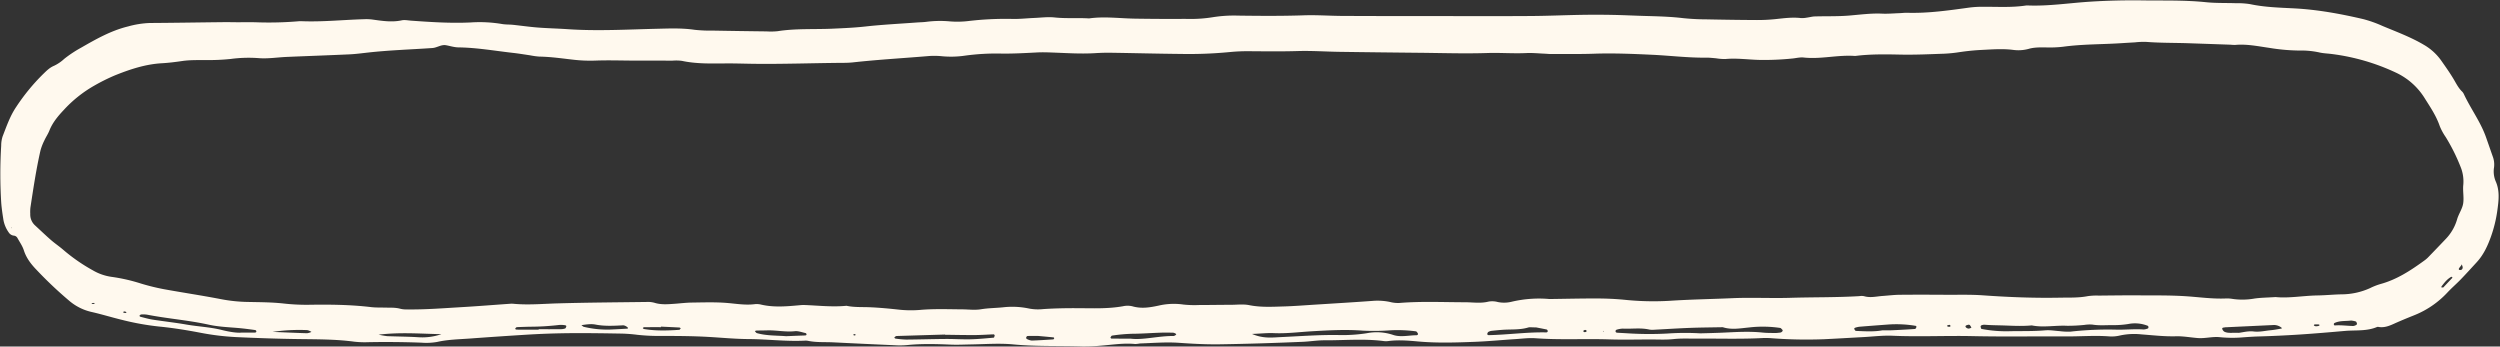
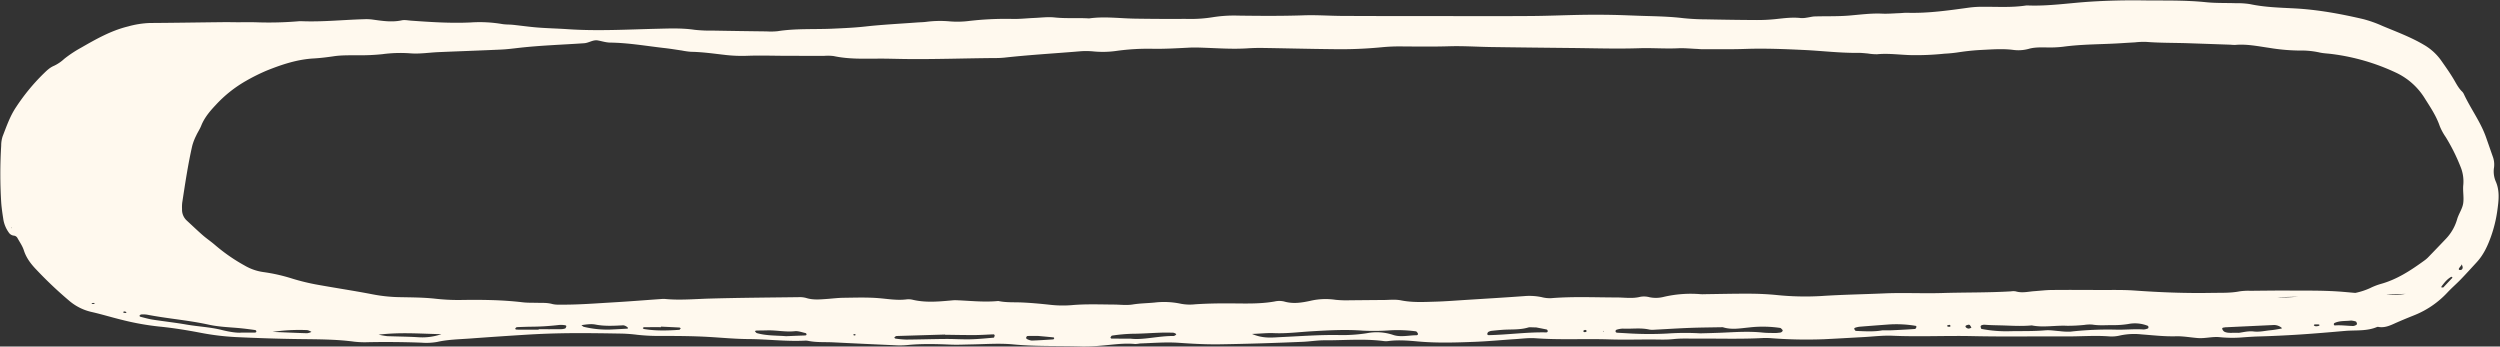
<svg xmlns="http://www.w3.org/2000/svg" fill="#fff9ee" height="209.4" preserveAspectRatio="xMidYMid meet" version="1" viewBox="-0.2 -0.2 1510.6 209.4" width="1510.6" zoomAndPan="magnify">
  <rect x="-0.2" y="-0.2" width="1510.6" height="209.4" fill="#333333" stroke="none" />
  <g data-name="Layer 2">
    <g data-name="Layer 1" id="change1_1">
-       <path d="M142.381,13.249c4.108,0,8.219-.1,12.323.021a212.392,212.392,0,0,0,25.529-.623,14.6,14.6,0,0,1,1.894-.03c12.636.494,25.211-.865,37.818-1.212a28.788,28.788,0,0,1,4.736.184c5.933.825,11.824,1.787,17.85.5,1.789-.383,3.767.059,5.653.194,11.974.857,23.932,1.652,35.969,1.083a81.507,81.507,0,0,1,18.91.93c2.158.4,4.412.264,6.61.492,5.024.522,10.031,1.254,15.064,1.646,5.98.466,11.986.582,17.971.994,18.01,1.24,36,.182,54-.238,7.58-.177,15.145-.505,22.714.61a89.021,89.021,0,0,0,11.355.494q16.116.291,32.235.481a39.811,39.811,0,0,0,6.63-.122c10.994-1.723,22.088-1.031,33.13-1.523,6.628-.3,13.236-.572,19.852-1.31,10.357-1.155,20.787-1.66,31.186-2.434,1.891-.14,3.8-.151,5.675-.391a64.879,64.879,0,0,1,14.174-.279,55.917,55.917,0,0,0,11.348-.211,190.139,190.139,0,0,1,26.49-1.268c4.408.109,8.829-.41,13.245-.593,4.1-.17,8.249-.735,12.288-.3,6.947.75,13.891.132,20.819.582,9.154-1.3,18.293-.03,27.44.132,6.631.117,13.264.153,19.9.19,4.107.024,8.214-.058,12.321-.019a82.532,82.532,0,0,0,15.108-1.03,81.113,81.113,0,0,1,15.111-.968c13.27.18,26.539.283,39.814-.173,7.886-.271,15.8.332,23.7.365q31.3.13,62.59.1c17.064.011,34.129.074,51.192-.05,10.108-.074,20.212-.525,30.32-.7q9.478-.159,18.962.03c6.634.124,13.264.468,19.9.652,7.582.21,15.152.4,22.7,1.32a141.694,141.694,0,0,0,14.2.726c10.11.211,20.223.364,30.336.405a104.6,104.6,0,0,0,11.359-.578c5.032-.531,10.03-1.209,15.11-.619a15.925,15.925,0,0,0,3.762-.27c1.567-.2,3.117-.661,4.684-.707,6.95-.2,13.931.046,20.846-.532,6.607-.553,13.162-1.455,19.827-1.152,3.458.157,6.938-.162,10.407-.287,1.578-.056,3.159-.279,4.732-.233,12.7.37,25.215-1.437,37.741-3.17a64.051,64.051,0,0,1,8.508-.46c8.528-.033,17.071.528,25.561-.769a5.072,5.072,0,0,1,.947-.031c12.682.517,25.213-1.489,37.815-2.285Q1278.832-.2,1294.947.044q3.317.048,6.634.054c10.429.01,20.845-.026,31.255,1.043,5.956.612,11.995.392,17.995.6a49.1,49.1,0,0,1,8.5.546c8.714,1.863,17.568,2.112,26.395,2.558,14.262.721,28.227,3.278,42.077,6.513a73.988,73.988,0,0,1,11.572,4.116c8.438,3.534,17.047,6.694,24.973,11.373a33.022,33.022,0,0,1,10.463,9.458c2.534,3.608,5.1,7.211,7.371,10.983,1.63,2.706,2.968,5.572,5.288,7.808a5.285,5.285,0,0,1,1.086,1.545c4.132,8.862,10.111,16.776,13.39,26.075,1.364,3.868,2.7,7.746,4.065,11.615a13.822,13.822,0,0,1,.8,6.524,15.4,15.4,0,0,0,.933,8.383c2.642,5.832,1.855,11.817,1.053,17.689a79.076,79.076,0,0,1-3.784,15.631c-2,5.622-4.493,11.14-8.644,15.649-3.207,3.483-6.38,7-9.669,10.405-2.633,2.726-5.525,5.2-8.111,7.971a55.35,55.35,0,0,1-20.109,13.737c-4.1,1.646-8.2,3.318-12.226,5.146-2.927,1.329-5.835,2.428-9.12,1.905a1.874,1.874,0,0,0-.939-.031c-6.3,2.713-13.046,1.851-19.606,2.428-9.123.8-18.25,1.579-27.387,2.177q-12.276.8-24.578,1.155c-3.477.1-6.921.344-10.384.607a75.1,75.1,0,0,1-13.175-.177c-4.476-.45-8.806.87-13.221.535s-8.827-1.191-13.22-1.071c-6.981.19-13.88-.623-20.793-1.137a40.478,40.478,0,0,0-13.1.671,21.048,21.048,0,0,1-6.588.522c-8.529-.641-17.046.077-25.567.028-18.944-.111-37.895.245-56.83-.176-16.1-.358-32.192.477-48.291-.229-5.962-.261-11.97.507-17.955.825-7.886.42-15.768.909-23.656,1.279a276.255,276.255,0,0,1-31.256-.586,47.18,47.18,0,0,0-5.675-.133c-13.244.721-26.492.244-39.737.35-4.686.037-9.394-.24-14.118.279-4.687.515-9.467.213-14.206.225-8.214.022-16.436.234-24.641-.038-14.836-.49-29.687.407-44.521-.688-4.063-.3-8.2.259-12.294.522-8.187.527-16.361,1.322-24.555,1.641-11.358.442-22.724.808-34.086-.215-5.934-.534-11.889-1.042-17.856-.283a11.214,11.214,0,0,1-2.84.057c-11.954-1.579-23.94-.428-35.912-.486-4.412-.021-8.772.724-13.144.911-16.718.712-33.447,1.258-50.178,1.511-8.2.123-16.432-.324-24.623-.9-7.906-.552-15.755.136-23.627.388a22.007,22.007,0,0,1-2.791.344c-6.974-.722-13.845.465-20.754.986a106.109,106.109,0,0,1-11.364.466c-13.887-.447-27.812.095-41.66-1.232-8.214-.787-16.383-.143-24.572,0-4.415.077-8.839.314-13.244.131-8.824-.366-17.628-.635-26.439.3a50.92,50.92,0,0,1-7.575.071q-18.46-.814-36.917-1.74c-5.04-.246-10.118.132-15.115-.892a7.53,7.53,0,0,0-1.889-.139c-11.379.593-22.7-.888-34.057-.949-8.224-.043-16.39-.859-24.583-1.317-9.459-.528-18.951-.573-28.429-.579A118.414,118.414,0,0,1,385,202.114a92.347,92.347,0,0,0-9.448-.743c-10.108-.173-20.218-.338-30.326-.267q-14.213.1-28.411,1-16.551,1.03-33.089,2.25c-6.6.484-13.232.578-19.765,2.051a37.078,37.078,0,0,1-9.436.454q-16.112-.6-32.223-.3a56.311,56.311,0,0,1-8.521-.311c-11-1.47-22.072-1.414-33.128-1.562-12.633-.169-25.255-.592-37.875-1.186a153.255,153.255,0,0,1-21.615-2.593c-8.366-1.6-16.769-2.973-25.265-3.8a160.392,160.392,0,0,1-22.351-4.02c-6.125-1.492-12.162-3.36-18.306-4.759a31.347,31.347,0,0,1-13.388-6.6A240.125,240.125,0,0,1,21.9,162.876c-3.3-3.414-6.179-7.1-7.681-11.8-.844-2.642-2.528-5.022-3.895-7.486a2.768,2.768,0,0,0-2.276-1.421A4.226,4.226,0,0,1,5,140.142a18.66,18.66,0,0,1-3.188-7.827c-.529-3.435-1.054-6.886-1.29-10.349a279.682,279.682,0,0,1,0-34.1,18.338,18.338,0,0,1,.839-5.59C3.752,76.133,5.852,69.9,9.649,64.318A122.4,122.4,0,0,1,25.788,44.632c2.075-2,3.976-3.971,6.659-5.076a24.578,24.578,0,0,0,6.193-4.211,72.664,72.664,0,0,1,10.252-6.777c9.017-5.177,18.067-10.306,28.315-12.8a56.355,56.355,0,0,1,13.054-2.072c14.214-.087,28.428-.324,42.642-.487,3.159-.036,6.319-.005,9.478-.005ZM1465.072,179.278q.671.935-.465.826c.036-.212.072-.423.1-.593q1.19.1.257.391ZM6.462,137.055c-.039-.086-.186-.095-.16-.226.505-.32.883-.043.556.342C6.046,138.131,7.66,137.452,6.462,137.055ZM1487.415,158.22a4.946,4.946,0,0,1-.254,1.648c-.421.771-1.144,1.378-1.553,2.153-.333.634.121,1.032.959.913a1.415,1.415,0,0,0,.829-.337c1.248-1.439-.49-2.774-.191-4.162q1.17-.021.266.412Zm-112.6,21.072c7.9.837,16.673-.846,25.507-.983,4.735-.074,9.464-.558,14.2-.655a42.123,42.123,0,0,0,17.45-3.8,38.036,38.036,0,0,1,6.172-2.418c9.946-2.713,18.353-8.255,26.548-14.208a16.528,16.528,0,0,0,2.165-1.825q5.281-5.44,10.506-10.935a28.575,28.575,0,0,0,7.109-12.107c.931-3.3,3.155-6.3,3.676-9.617.575-3.658-.323-7.488.078-11.3a23.271,23.271,0,0,0-1.761-11.111,113.029,113.029,0,0,0-8.9-17.756,33.982,33.982,0,0,1-3.59-6.631c-2.07-6.066-5.619-11.308-8.972-16.626a40.739,40.739,0,0,0-17.32-15.554,128.876,128.876,0,0,0-38.922-11.333c-2.506-.325-5.069-.376-7.515-.945A51.394,51.394,0,0,0,1389,30.342a118.33,118.33,0,0,1-17.87-1.6c-6.867-.976-13.7-2.441-20.712-1.8a22.614,22.614,0,0,1-2.839-.136q-12.783-.45-25.569-.887c-8.512-.278-17.036-.143-25.54-.82a49.166,49.166,0,0,0-6.606.293q-4.254.24-8.506.515c-11.659.745-23.371.541-34.987,2.136a70.479,70.479,0,0,1-10.4.409c-3.491-.042-6.961-.1-10.349.868a23.413,23.413,0,0,1-9.409.626c-6.321-.8-12.59-.3-18.9.011-4.432.22-8.8.654-13.181,1.295a85.349,85.349,0,0,1-9.422.989c-8.84.3-17.693.735-26.529.552-9.164-.191-18.3-.34-27.4.823-10.424-.79-20.734,2.082-31.187.934-2.151-.237-4.394.367-6.6.586a166.809,166.809,0,0,1-19.866.872c-6.937-.139-13.843-1.208-20.813-.536a33.092,33.092,0,0,1-5.657-.457c-1.887-.151-3.778-.394-5.665-.372-11.083.13-22.083-1.245-33.13-1.761-11.677-.545-23.339-1.035-35.04-.629-8.835.307-17.686.138-26.531.163-.945,0-1.891-.126-2.837-.165-3.783-.154-7.578-.565-11.346-.388-7.886.371-15.751-.283-23.652-.025-13.565.442-27.162-.009-40.745-.141q-24.171-.234-48.341-.574c-8.531-.123-17.07-.73-25.586-.471-9.485.288-18.953.168-28.431.1a111.373,111.373,0,0,0-12.3.488,258.881,258.881,0,0,1-29.357,1.159c-14.22-.137-28.438-.514-42.657-.73-3.156-.048-6.321.049-9.472.247-8.219.517-16.417-.011-24.622-.325-3.465-.133-6.945-.283-10.4-.107-7.26.371-14.5.795-21.788.686a138.795,138.795,0,0,0-21.758,1.234,58.06,58.06,0,0,1-14.185.361,46.09,46.09,0,0,0-8.5-.042c-15.111,1.269-30.258,2.114-45.336,3.792a54.882,54.882,0,0,1-5.68.255c-18.007.128-36.008.8-54.018.587-5.368-.064-10.735-.26-16.1-.238-9.148.038-18.3.4-27.345-1.546a27.685,27.685,0,0,0-5.673-.13c-7.584-.012-15.168,0-22.752-.018-7.9-.022-15.809-.315-23.7-.02a88.525,88.525,0,0,1-13.229-.5c-6.909-.773-13.789-1.8-20.763-1.905a44.979,44.979,0,0,1-5.624-.779c-3.44-.5-6.869-1.08-10.321-1.469-10.978-1.234-21.88-3.181-32.979-3.319-2.489-.031-4.968-.846-7.452-1.3-2.97-.539-5.4,1.483-8.271,1.682-12.914.892-25.864,1.291-38.741,2.715-3.766.416-7.533.931-11.312,1.106-12.618.584-25.244,1.01-37.864,1.548-5.673.241-11.386,1.186-17,.747a81.734,81.734,0,0,0-16.994.5,127.52,127.52,0,0,1-15.126.651c-4.733.052-9.524-.094-14.18.592-4.069.6-8.132,1.106-12.221,1.338-9.928.565-19.214,3.64-28.311,7.292a115.6,115.6,0,0,0-12.662,6.3,75.788,75.788,0,0,0-18.4,14.723c-3.467,3.68-6.706,7.548-8.614,12.366-.809,2.044-2.095,3.9-3.01,5.905a32.917,32.917,0,0,0-2.384,6.147c-2.6,11.4-4.311,22.958-6.075,34.5a23.919,23.919,0,0,0-.091,3.78,8.86,8.86,0,0,0,2.736,6.83c3.255,2.992,6.44,6.063,9.77,8.969,2.378,2.075,5.026,3.839,7.411,5.907a106.381,106.381,0,0,0,17.873,12.4,30.718,30.718,0,0,0,11.517,3.983,105.473,105.473,0,0,1,17.522,4,131.921,131.921,0,0,0,13.78,3.4c11.49,2.109,23.058,3.8,34.523,6.028a93.95,93.95,0,0,0,15.986,1.7c7.263.155,14.561.147,21.766.928a123.086,123.086,0,0,0,15.121.79c12.651-.192,25.275-.1,37.864,1.4,2.809.334,5.671.24,8.51.308,3.151.075,6.309-.135,9.413.748a14.581,14.581,0,0,0,3.739.354c11.071.157,22.1-.739,33.137-1.381,9.773-.568,19.534-1.361,29.3-2.045a11.4,11.4,0,0,1,1.893,0c8.848.859,17.67.032,26.513-.223,17.994-.519,36-.627,54-.863a14.95,14.95,0,0,1,4.692.467c4.049,1.3,8.128.923,12.224.638,3.468-.241,6.931-.691,10.4-.735,6.941-.089,13.913-.337,20.818.19,5.661.432,11.259,1.482,16.976.81a10.954,10.954,0,0,1,3.773.143c7.831,1.9,15.694,1.179,23.565.469a22.322,22.322,0,0,1,2.84-.139c8.509.31,17,1.324,25.537.465,4.671,1.013,9.431.685,14.152.889,5.682.246,11.326.774,16.979,1.386a67.82,67.82,0,0,0,13.232.234c8.517-.76,17.019-.407,25.53-.351,3.774.025,7.63.556,11.3-.046,4.4-.723,8.8-.737,13.191-1.165a48.864,48.864,0,0,1,15.987.733,28.683,28.683,0,0,0,8.463.324c6.924-.466,13.882-.59,20.826-.558,9.152.042,18.3.456,27.387-1.167a12.8,12.8,0,0,1,5.638.014c5.394,1.585,10.577.757,15.888-.394a40.6,40.6,0,0,1,15.067-.635,63.725,63.725,0,0,0,9.446.278c3.157.023,6.316-.043,9.474-.067s6.3-.064,9.447-.059c3.788.006,7.692-.527,11.339.2,6.938,1.392,13.855.988,20.787.786,6.312-.184,12.616-.691,18.921-1.089,11.657-.734,23.318-1.429,34.967-2.281a36.324,36.324,0,0,1,10.355.656,19.652,19.652,0,0,0,5.6.619c13.262-1.1,26.535-.451,39.8-.436,4.71,0,9.422.807,14.15-.393a12.744,12.744,0,0,1,5.629.261,19.034,19.034,0,0,0,8.437-.2,71.856,71.856,0,0,1,22.585-1.639,17.9,17.9,0,0,0,1.9-.007c9.15-.117,18.3-.348,27.451-.308,5.366.023,10.75.266,16.09.78a169.361,169.361,0,0,0,27.435.625c12.589-.834,25.2-1.025,37.791-1.58,11.68-.515,23.362.133,35.062-.223,13.882-.423,27.792-.183,41.674-1.014a8.4,8.4,0,0,1,2.832.013c3.782,1.15,7.5.141,11.246-.122,3.467-.244,6.933-.673,10.4-.708,9.479-.093,18.959-.053,28.439,0,7.258.037,14.542-.186,21.77.328,15.439,1.1,30.871,1.709,46.352,1.42,5.688-.106,11.359.178,17-.925a36.683,36.683,0,0,1,6.609-.334c7.9-.08,15.8-.19,23.692-.145,9.478.053,18.976-.09,28.426.493,8.186.5,16.326,1.74,24.567,1.392a19.476,19.476,0,0,1,3.785.2,41.2,41.2,0,0,0,13.194-.078C1365.609,179.625,1369.754,179.642,1374.814,179.292Zm-347.529,21.933c3.294-.1,8.654-.2,14.007-.449,7.869-.365,15.728-.847,23.6-.02,2.5.263,5.042.223,7.566.261.94.014,1.883-.151,2.825-.222,1.15-.087,2.106-1.183,1.494-1.754-.423-.4-.838-1.007-1.329-1.09a71.928,71.928,0,0,0-18.881-.276c-5.321.509-10.55,1.53-15.811-.165-6.622.129-13.247.163-19.863.412-7.236.273-14.465.753-21.7,1.118a10.5,10.5,0,0,1-2.827-.109c-5.313-1.209-10.695-.287-16.036-.571a14.011,14.011,0,0,0-3.686.658.993.993,0,0,0-.626.616c-.164.761.243,1.176,1.06,1.221,2.2.123,4.393.24,6.589.375a204.925,204.925,0,0,0,23.616.105A156.9,156.9,0,0,1,1027.285,201.225Zm200.217-4.806c-6.565.631-12.856.124-19.157-.024-3.142-.074-6.274-.126-9.407-.384a4.774,4.774,0,0,0-1.839.343c-.245.083-.572.5-.539.718.08.528.265,1.42.554,1.481a79.358,79.358,0,0,0,17.827,1.364c6.9-.106,13.832.076,20.74-.522,2.79-.242,5.647.3,8.473.473a40.7,40.7,0,0,0,6.6.338,202.109,202.109,0,0,1,27.338-1.23c5.624.181,11.3-.5,16.967-.092a7.5,7.5,0,0,0,2.648-.648c.159-.051.292-.47.275-.708-.022-.292-.139-.742-.342-.831a20.882,20.882,0,0,0-12.024-1.087,55.245,55.245,0,0,1-9.389.641c-4.073-.012-8.125.353-12.2-.333a21.759,21.759,0,0,0-4.7.2,97.818,97.818,0,0,1-10.383.532C1241.7,196.29,1234.465,197.857,1227.5,196.419ZM756.3,201.584c6.91,2.955,12.264,2.137,17.544,1.9,11.316-.513,22.614-1.384,33.959-1.258a96.174,96.174,0,0,0,17.8-1.067,31.147,31.147,0,0,1,15.862.975c4.547,1.576,9.387.271,14.1.245.8,0,1.239-.547.957-1.1-.26-.512-.738-1.219-1.192-1.278a85.26,85.26,0,0,0-15.073-.636,139.61,139.61,0,0,1-16.985.22c-10.409-.781-20.743-.212-31.121.407-7.525.449-15.026,1.442-22.608,1.105C765.773,200.923,761.988,201.348,756.3,201.584Zm-610.647-.811c4.162,0,6.048,0,7.934,0,.855,0,1.254-.325,1.06-.967a.919.919,0,0,0-.577-.567c-2.486-.35-4.975-.687-7.47-.961-6.87-.754-13.837-.8-20.605-2.29-12.286-2.712-24.852-3.638-37.185-6.029a15.933,15.933,0,0,0-3.758-.143c-.372.018-.72.551-1.08.848.239.191.451.489.72.556,2.432.6,4.85,1.322,7.318,1.706,6.834,1.062,13.719,1.812,20.53,3,7.1,1.237,14.34,1.5,21.356,3.279C138.491,200.369,143.155,201.059,145.648,200.773Zm425.221,1.306,0-.134q-14.654.435-29.307.885a1.679,1.679,0,0,0-.815.371,4.539,4.539,0,0,0-.611.627c.248.2.479.535.745.565a54.863,54.863,0,0,0,6.513.6c7.885-.06,15.769-.321,23.654-.377,5.041-.036,10.088.313,15.125.2,4.706-.108,9.4-.582,14.1-.989.237-.02.464-.917.55-1.43.027-.158-.437-.579-.667-.571-3.774.124-7.545.413-11.318.433C582.85,202.29,576.859,202.148,570.869,202.079Zm566.46-2.691c1.734,0,3.623.071,5.505-.014,4.71-.211,9.419-.468,14.122-.8.328-.023.66-.767.867-1.231.057-.127-.3-.626-.522-.663a70.068,70.068,0,0,0-16.918-.768c-5.647.42-11.293.84-16.936,1.305a13.465,13.465,0,0,0-2.718.613c-.251.075-.627.591-.574.679.286.471.675,1.224,1.055,1.24C1126.536,199.974,1131.871,200.364,1137.329,199.388Zm215.212,1.537c2.177-.241,5.665-1.229,8.986-.83,3.564.428,6.833-.428,10.224-.743,2.121-.2,4.223-.6,6.325-.96.719-.122.607-.428-.156-.927a7.171,7.171,0,0,0-4.376-1.274q-14.546.685-29.092,1.37c-.308.014-.61.129-.918.152-.887.064-1.228.486-.828,1.192a3.168,3.168,0,0,0,1.155,1.333C1346.238,201.368,1348.8,200.709,1352.541,200.925Zm-424.556-3.29c-2.844,0-3.851-.222-4.711.037-5.2,1.566-10.57,1.033-15.861,1.438-2.187.168-4.373.37-6.551.626a5.564,5.564,0,0,0-1.739.618c-.23.112-.374.442-.507.7-.335.644-.065,1.272.757,1.255,11.566-.231,23.063-1.905,34.655-1.66.8.017,1.132-.574.9-1.1-.109-.252-.314-.6-.53-.646C931.651,198.33,928.891,197.81,927.985,197.635Zm-245.133,6.784c7.406,1,16.678-1.661,26.1-1.595a2.76,2.76,0,0,0,1.522-.892c.3-.279-1.054-1.116-2.1-1.126-2.509-.024-5.02-.072-7.526.015-5.65.195-11.3.627-16.945.654a99.6,99.6,0,0,0-12.154,1.11c-.381.048-.717.726-.978,1.168-.045.077.387.633.6.636C674.512,204.432,677.651,204.419,682.852,204.419ZM474.8,202.944c3.739-.151,7.477-.324,11.217-.436.868-.026,1.263-.254,1.052-.951a.913.913,0,0,0-.581-.528c-2.134-.427-4.335-1.339-6.405-1.107-5.638.631-11.165-.669-16.754-.5-2.179.067-4.361.063-6.54.125a2.9,2.9,0,0,0-.87.332c.4.413.733,1.064,1.212,1.2C462.911,202.732,468.877,202.471,474.8,202.944ZM325.29,199v-.269c4.4,0,8.809.022,13.212-.018a8.243,8.243,0,0,0,2.771-.432c.39-.145.583-.914.761-1.436.03-.087-.453-.492-.721-.517a15.991,15.991,0,0,0-3.709-.17,153.887,153.887,0,0,1-17.911,1.058c-2.519.074-5.038.145-7.555.261-.259.011-.529.29-.75.492-.459.42-.227.982.665,1C316.465,199.044,320.878,199,325.29,199ZM351.1,196.26c.584.411,1.009.923,1.524,1.04a60.35,60.35,0,0,0,15.849,1.637c3.416-.138,6.83-.347,10.244-.546.613-.036.725-.5.131-.9a4.711,4.711,0,0,0-2.392-1.133c-5.636.293-11.236.649-16.862-.448C356.847,195.379,353.993,195.861,351.1,196.26Zm-84.582,5.465c-13.363-.305-24.911-1.259-37.961.287a49.866,49.866,0,0,0,5.217.91c6.293.246,12.6.258,18.882.655A35.3,35.3,0,0,0,266.515,201.725Zm1153.9-8.243c-3.3.438-6.814-.042-10.038,1.5a.923.923,0,0,0-.412.758c.035.268.376.727.551.712,3.737-.319,7.441.256,11.161.33a4.214,4.214,0,0,0,1.74-.582c.261-.124.63-.517.584-.692-.138-.531-.337-1.3-.726-1.459A14.125,14.125,0,0,0,1420.411,193.482Zm-1021.25,3.673-.013.333c-3.4,0-6.8-.011-10.2.023-.26,0-.516.327-.774.5.231.2.44.546.7.59,7.094,1.195,14.228.981,21.361.49.323-.022.608-.605.91-.927-.264-.161-.521-.448-.792-.463C406.621,197.5,402.891,197.331,399.161,197.155Zm-234.676,3.184c8.25.339,14.548.635,20.85.815a8.817,8.817,0,0,0,2.645-.8,7.9,7.9,0,0,0-2.489-1.086A110.761,110.761,0,0,0,164.485,200.339Zm462.628,2.45c-1.452,0-3.924-.014-6.4.022a.988.988,0,0,0-.661.5.93.93,0,0,0,.559,1.489,8.258,8.258,0,0,0,2.642.787c4.322-.145,8.641-.429,12.958-.708.215-.014.464-.416.574-.687.047-.113-.213-.505-.359-.52C633.665,203.387,630.9,203.139,627.113,202.789Zm849.016-29.3,5.584-5.93c-.233-.191-.58-.595-.683-.54-2.545,1.347-4.245,3.582-5.955,5.8-.119.155-.062.446-.087.674Zm-286.946,22.489c-.559.221-1.268.3-1.641.7-.5.53.52,1.595,1.8,1.68a4.666,4.666,0,0,0,1.66-.578,11.331,11.331,0,0,0-.926-1.546C1189.913,196.033,1189.488,196.055,1189.183,195.976Zm212.145.507c-.07-.215-.129-.613-.211-.618a25.329,25.329,0,0,0-2.769-.032c-.164.009-.469.519-.444.545.736.774,1.668.572,2.569.44A3.989,3.989,0,0,0,1401.328,196.483ZM56.938,183.448c-.079-.233-.146-.6-.211-.6-.524,0-1.047.073-1.571.124.084.158.156.443.254.452C55.911,183.473,56.419,183.448,56.938,183.448Zm900.494,15.731c-.273.123-.7.18-.789.382-.274.65.112,1,.973.9.272-.031.7-.134.763-.307C958.616,199.462,958.246,199.118,957.432,199.179Zm-882.3-11.2a2.8,2.8,0,0,0-.8.211.987.987,0,0,0,.138.627,16.777,16.777,0,0,0,1.7.08c-.067-.209-.073-.5-.217-.607A2.94,2.94,0,0,0,75.129,187.983Zm1103.208,8.5c-.224-.141-.466-.42-.667-.393a7.982,7.982,0,0,0-1.385.421c.136.231.238.622.416.662a4.6,4.6,0,0,0,1.477.038C1178.257,197.2,1178.285,196.739,1178.337,196.485Zm-662.973,5.746c.239.095.488.29.714.267.824-.083.968-.4.377-.735a1.068,1.068,0,0,0-.77,0C515.542,201.805,515.469,202.066,515.364,202.231Zm453.446-2.5-.515.242.508.241Z" />
+       <path d="M142.381,13.249c4.108,0,8.219-.1,12.323.021a212.392,212.392,0,0,0,25.529-.623,14.6,14.6,0,0,1,1.894-.03c12.636.494,25.211-.865,37.818-1.212a28.788,28.788,0,0,1,4.736.184c5.933.825,11.824,1.787,17.85.5,1.789-.383,3.767.059,5.653.194,11.974.857,23.932,1.652,35.969,1.083a81.507,81.507,0,0,1,18.91.93c2.158.4,4.412.264,6.61.492,5.024.522,10.031,1.254,15.064,1.646,5.98.466,11.986.582,17.971.994,18.01,1.24,36,.182,54-.238,7.58-.177,15.145-.505,22.714.61a89.021,89.021,0,0,0,11.355.494q16.116.291,32.235.481a39.811,39.811,0,0,0,6.63-.122c10.994-1.723,22.088-1.031,33.13-1.523,6.628-.3,13.236-.572,19.852-1.31,10.357-1.155,20.787-1.66,31.186-2.434,1.891-.14,3.8-.151,5.675-.391a64.879,64.879,0,0,1,14.174-.279,55.917,55.917,0,0,0,11.348-.211,190.139,190.139,0,0,1,26.49-1.268c4.408.109,8.829-.41,13.245-.593,4.1-.17,8.249-.735,12.288-.3,6.947.75,13.891.132,20.819.582,9.154-1.3,18.293-.03,27.44.132,6.631.117,13.264.153,19.9.19,4.107.024,8.214-.058,12.321-.019a82.532,82.532,0,0,0,15.108-1.03,81.113,81.113,0,0,1,15.111-.968c13.27.18,26.539.283,39.814-.173,7.886-.271,15.8.332,23.7.365q31.3.13,62.59.1c17.064.011,34.129.074,51.192-.05,10.108-.074,20.212-.525,30.32-.7q9.478-.159,18.962.03c6.634.124,13.264.468,19.9.652,7.582.21,15.152.4,22.7,1.32a141.694,141.694,0,0,0,14.2.726c10.11.211,20.223.364,30.336.405a104.6,104.6,0,0,0,11.359-.578c5.032-.531,10.03-1.209,15.11-.619a15.925,15.925,0,0,0,3.762-.27c1.567-.2,3.117-.661,4.684-.707,6.95-.2,13.931.046,20.846-.532,6.607-.553,13.162-1.455,19.827-1.152,3.458.157,6.938-.162,10.407-.287,1.578-.056,3.159-.279,4.732-.233,12.7.37,25.215-1.437,37.741-3.17a64.051,64.051,0,0,1,8.508-.46c8.528-.033,17.071.528,25.561-.769a5.072,5.072,0,0,1,.947-.031c12.682.517,25.213-1.489,37.815-2.285Q1278.832-.2,1294.947.044q3.317.048,6.634.054c10.429.01,20.845-.026,31.255,1.043,5.956.612,11.995.392,17.995.6a49.1,49.1,0,0,1,8.5.546c8.714,1.863,17.568,2.112,26.395,2.558,14.262.721,28.227,3.278,42.077,6.513a73.988,73.988,0,0,1,11.572,4.116c8.438,3.534,17.047,6.694,24.973,11.373a33.022,33.022,0,0,1,10.463,9.458c2.534,3.608,5.1,7.211,7.371,10.983,1.63,2.706,2.968,5.572,5.288,7.808a5.285,5.285,0,0,1,1.086,1.545c4.132,8.862,10.111,16.776,13.39,26.075,1.364,3.868,2.7,7.746,4.065,11.615a13.822,13.822,0,0,1,.8,6.524,15.4,15.4,0,0,0,.933,8.383c2.642,5.832,1.855,11.817,1.053,17.689a79.076,79.076,0,0,1-3.784,15.631c-2,5.622-4.493,11.14-8.644,15.649-3.207,3.483-6.38,7-9.669,10.405-2.633,2.726-5.525,5.2-8.111,7.971a55.35,55.35,0,0,1-20.109,13.737c-4.1,1.646-8.2,3.318-12.226,5.146-2.927,1.329-5.835,2.428-9.12,1.905a1.874,1.874,0,0,0-.939-.031c-6.3,2.713-13.046,1.851-19.606,2.428-9.123.8-18.25,1.579-27.387,2.177q-12.276.8-24.578,1.155c-3.477.1-6.921.344-10.384.607a75.1,75.1,0,0,1-13.175-.177c-4.476-.45-8.806.87-13.221.535s-8.827-1.191-13.22-1.071c-6.981.19-13.88-.623-20.793-1.137a40.478,40.478,0,0,0-13.1.671,21.048,21.048,0,0,1-6.588.522c-8.529-.641-17.046.077-25.567.028-18.944-.111-37.895.245-56.83-.176-16.1-.358-32.192.477-48.291-.229-5.962-.261-11.97.507-17.955.825-7.886.42-15.768.909-23.656,1.279a276.255,276.255,0,0,1-31.256-.586,47.18,47.18,0,0,0-5.675-.133c-13.244.721-26.492.244-39.737.35-4.686.037-9.394-.24-14.118.279-4.687.515-9.467.213-14.206.225-8.214.022-16.436.234-24.641-.038-14.836-.49-29.687.407-44.521-.688-4.063-.3-8.2.259-12.294.522-8.187.527-16.361,1.322-24.555,1.641-11.358.442-22.724.808-34.086-.215-5.934-.534-11.889-1.042-17.856-.283a11.214,11.214,0,0,1-2.84.057c-11.954-1.579-23.94-.428-35.912-.486-4.412-.021-8.772.724-13.144.911-16.718.712-33.447,1.258-50.178,1.511-8.2.123-16.432-.324-24.623-.9-7.906-.552-15.755.136-23.627.388a22.007,22.007,0,0,1-2.791.344c-6.974-.722-13.845.465-20.754.986a106.109,106.109,0,0,1-11.364.466c-13.887-.447-27.812.095-41.66-1.232-8.214-.787-16.383-.143-24.572,0-4.415.077-8.839.314-13.244.131-8.824-.366-17.628-.635-26.439.3a50.92,50.92,0,0,1-7.575.071q-18.46-.814-36.917-1.74c-5.04-.246-10.118.132-15.115-.892a7.53,7.53,0,0,0-1.889-.139c-11.379.593-22.7-.888-34.057-.949-8.224-.043-16.39-.859-24.583-1.317-9.459-.528-18.951-.573-28.429-.579A118.414,118.414,0,0,1,385,202.114a92.347,92.347,0,0,0-9.448-.743c-10.108-.173-20.218-.338-30.326-.267q-14.213.1-28.411,1-16.551,1.03-33.089,2.25c-6.6.484-13.232.578-19.765,2.051a37.078,37.078,0,0,1-9.436.454q-16.112-.6-32.223-.3a56.311,56.311,0,0,1-8.521-.311c-11-1.47-22.072-1.414-33.128-1.562-12.633-.169-25.255-.592-37.875-1.186a153.255,153.255,0,0,1-21.615-2.593c-8.366-1.6-16.769-2.973-25.265-3.8a160.392,160.392,0,0,1-22.351-4.02c-6.125-1.492-12.162-3.36-18.306-4.759a31.347,31.347,0,0,1-13.388-6.6A240.125,240.125,0,0,1,21.9,162.876c-3.3-3.414-6.179-7.1-7.681-11.8-.844-2.642-2.528-5.022-3.895-7.486a2.768,2.768,0,0,0-2.276-1.421A4.226,4.226,0,0,1,5,140.142a18.66,18.66,0,0,1-3.188-7.827c-.529-3.435-1.054-6.886-1.29-10.349a279.682,279.682,0,0,1,0-34.1,18.338,18.338,0,0,1,.839-5.59C3.752,76.133,5.852,69.9,9.649,64.318A122.4,122.4,0,0,1,25.788,44.632c2.075-2,3.976-3.971,6.659-5.076a24.578,24.578,0,0,0,6.193-4.211,72.664,72.664,0,0,1,10.252-6.777c9.017-5.177,18.067-10.306,28.315-12.8a56.355,56.355,0,0,1,13.054-2.072c14.214-.087,28.428-.324,42.642-.487,3.159-.036,6.319-.005,9.478-.005ZM1465.072,179.278q.671.935-.465.826c.036-.212.072-.423.1-.593q1.19.1.257.391ZM6.462,137.055c-.039-.086-.186-.095-.16-.226.505-.32.883-.043.556.342C6.046,138.131,7.66,137.452,6.462,137.055ZM1487.415,158.22a4.946,4.946,0,0,1-.254,1.648c-.421.771-1.144,1.378-1.553,2.153-.333.634.121,1.032.959.913a1.415,1.415,0,0,0,.829-.337c1.248-1.439-.49-2.774-.191-4.162q1.17-.021.266.412Zm-112.6,21.072c7.9.837,16.673-.846,25.507-.983,4.735-.074,9.464-.558,14.2-.655a42.123,42.123,0,0,0,17.45-3.8,38.036,38.036,0,0,1,6.172-2.418c9.946-2.713,18.353-8.255,26.548-14.208a16.528,16.528,0,0,0,2.165-1.825q5.281-5.44,10.506-10.935a28.575,28.575,0,0,0,7.109-12.107c.931-3.3,3.155-6.3,3.676-9.617.575-3.658-.323-7.488.078-11.3a23.271,23.271,0,0,0-1.761-11.111,113.029,113.029,0,0,0-8.9-17.756,33.982,33.982,0,0,1-3.59-6.631c-2.07-6.066-5.619-11.308-8.972-16.626a40.739,40.739,0,0,0-17.32-15.554,128.876,128.876,0,0,0-38.922-11.333c-2.506-.325-5.069-.376-7.515-.945A51.394,51.394,0,0,0,1389,30.342a118.33,118.33,0,0,1-17.87-1.6c-6.867-.976-13.7-2.441-20.712-1.8a22.614,22.614,0,0,1-2.839-.136q-12.783-.45-25.569-.887c-8.512-.278-17.036-.143-25.54-.82a49.166,49.166,0,0,0-6.606.293q-4.254.24-8.506.515c-11.659.745-23.371.541-34.987,2.136a70.479,70.479,0,0,1-10.4.409c-3.491-.042-6.961-.1-10.349.868a23.413,23.413,0,0,1-9.409.626c-6.321-.8-12.59-.3-18.9.011-4.432.22-8.8.654-13.181,1.295a85.349,85.349,0,0,1-9.422.989a166.809,166.809,0,0,1-19.866.872c-6.937-.139-13.843-1.208-20.813-.536a33.092,33.092,0,0,1-5.657-.457c-1.887-.151-3.778-.394-5.665-.372-11.083.13-22.083-1.245-33.13-1.761-11.677-.545-23.339-1.035-35.04-.629-8.835.307-17.686.138-26.531.163-.945,0-1.891-.126-2.837-.165-3.783-.154-7.578-.565-11.346-.388-7.886.371-15.751-.283-23.652-.025-13.565.442-27.162-.009-40.745-.141q-24.171-.234-48.341-.574c-8.531-.123-17.07-.73-25.586-.471-9.485.288-18.953.168-28.431.1a111.373,111.373,0,0,0-12.3.488,258.881,258.881,0,0,1-29.357,1.159c-14.22-.137-28.438-.514-42.657-.73-3.156-.048-6.321.049-9.472.247-8.219.517-16.417-.011-24.622-.325-3.465-.133-6.945-.283-10.4-.107-7.26.371-14.5.795-21.788.686a138.795,138.795,0,0,0-21.758,1.234,58.06,58.06,0,0,1-14.185.361,46.09,46.09,0,0,0-8.5-.042c-15.111,1.269-30.258,2.114-45.336,3.792a54.882,54.882,0,0,1-5.68.255c-18.007.128-36.008.8-54.018.587-5.368-.064-10.735-.26-16.1-.238-9.148.038-18.3.4-27.345-1.546a27.685,27.685,0,0,0-5.673-.13c-7.584-.012-15.168,0-22.752-.018-7.9-.022-15.809-.315-23.7-.02a88.525,88.525,0,0,1-13.229-.5c-6.909-.773-13.789-1.8-20.763-1.905a44.979,44.979,0,0,1-5.624-.779c-3.44-.5-6.869-1.08-10.321-1.469-10.978-1.234-21.88-3.181-32.979-3.319-2.489-.031-4.968-.846-7.452-1.3-2.97-.539-5.4,1.483-8.271,1.682-12.914.892-25.864,1.291-38.741,2.715-3.766.416-7.533.931-11.312,1.106-12.618.584-25.244,1.01-37.864,1.548-5.673.241-11.386,1.186-17,.747a81.734,81.734,0,0,0-16.994.5,127.52,127.52,0,0,1-15.126.651c-4.733.052-9.524-.094-14.18.592-4.069.6-8.132,1.106-12.221,1.338-9.928.565-19.214,3.64-28.311,7.292a115.6,115.6,0,0,0-12.662,6.3,75.788,75.788,0,0,0-18.4,14.723c-3.467,3.68-6.706,7.548-8.614,12.366-.809,2.044-2.095,3.9-3.01,5.905a32.917,32.917,0,0,0-2.384,6.147c-2.6,11.4-4.311,22.958-6.075,34.5a23.919,23.919,0,0,0-.091,3.78,8.86,8.86,0,0,0,2.736,6.83c3.255,2.992,6.44,6.063,9.77,8.969,2.378,2.075,5.026,3.839,7.411,5.907a106.381,106.381,0,0,0,17.873,12.4,30.718,30.718,0,0,0,11.517,3.983,105.473,105.473,0,0,1,17.522,4,131.921,131.921,0,0,0,13.78,3.4c11.49,2.109,23.058,3.8,34.523,6.028a93.95,93.95,0,0,0,15.986,1.7c7.263.155,14.561.147,21.766.928a123.086,123.086,0,0,0,15.121.79c12.651-.192,25.275-.1,37.864,1.4,2.809.334,5.671.24,8.51.308,3.151.075,6.309-.135,9.413.748a14.581,14.581,0,0,0,3.739.354c11.071.157,22.1-.739,33.137-1.381,9.773-.568,19.534-1.361,29.3-2.045a11.4,11.4,0,0,1,1.893,0c8.848.859,17.67.032,26.513-.223,17.994-.519,36-.627,54-.863a14.95,14.95,0,0,1,4.692.467c4.049,1.3,8.128.923,12.224.638,3.468-.241,6.931-.691,10.4-.735,6.941-.089,13.913-.337,20.818.19,5.661.432,11.259,1.482,16.976.81a10.954,10.954,0,0,1,3.773.143c7.831,1.9,15.694,1.179,23.565.469a22.322,22.322,0,0,1,2.84-.139c8.509.31,17,1.324,25.537.465,4.671,1.013,9.431.685,14.152.889,5.682.246,11.326.774,16.979,1.386a67.82,67.82,0,0,0,13.232.234c8.517-.76,17.019-.407,25.53-.351,3.774.025,7.63.556,11.3-.046,4.4-.723,8.8-.737,13.191-1.165a48.864,48.864,0,0,1,15.987.733,28.683,28.683,0,0,0,8.463.324c6.924-.466,13.882-.59,20.826-.558,9.152.042,18.3.456,27.387-1.167a12.8,12.8,0,0,1,5.638.014c5.394,1.585,10.577.757,15.888-.394a40.6,40.6,0,0,1,15.067-.635,63.725,63.725,0,0,0,9.446.278c3.157.023,6.316-.043,9.474-.067s6.3-.064,9.447-.059c3.788.006,7.692-.527,11.339.2,6.938,1.392,13.855.988,20.787.786,6.312-.184,12.616-.691,18.921-1.089,11.657-.734,23.318-1.429,34.967-2.281a36.324,36.324,0,0,1,10.355.656,19.652,19.652,0,0,0,5.6.619c13.262-1.1,26.535-.451,39.8-.436,4.71,0,9.422.807,14.15-.393a12.744,12.744,0,0,1,5.629.261,19.034,19.034,0,0,0,8.437-.2,71.856,71.856,0,0,1,22.585-1.639,17.9,17.9,0,0,0,1.9-.007c9.15-.117,18.3-.348,27.451-.308,5.366.023,10.75.266,16.09.78a169.361,169.361,0,0,0,27.435.625c12.589-.834,25.2-1.025,37.791-1.58,11.68-.515,23.362.133,35.062-.223,13.882-.423,27.792-.183,41.674-1.014a8.4,8.4,0,0,1,2.832.013c3.782,1.15,7.5.141,11.246-.122,3.467-.244,6.933-.673,10.4-.708,9.479-.093,18.959-.053,28.439,0,7.258.037,14.542-.186,21.77.328,15.439,1.1,30.871,1.709,46.352,1.42,5.688-.106,11.359.178,17-.925a36.683,36.683,0,0,1,6.609-.334c7.9-.08,15.8-.19,23.692-.145,9.478.053,18.976-.09,28.426.493,8.186.5,16.326,1.74,24.567,1.392a19.476,19.476,0,0,1,3.785.2,41.2,41.2,0,0,0,13.194-.078C1365.609,179.625,1369.754,179.642,1374.814,179.292Zm-347.529,21.933c3.294-.1,8.654-.2,14.007-.449,7.869-.365,15.728-.847,23.6-.02,2.5.263,5.042.223,7.566.261.94.014,1.883-.151,2.825-.222,1.15-.087,2.106-1.183,1.494-1.754-.423-.4-.838-1.007-1.329-1.09a71.928,71.928,0,0,0-18.881-.276c-5.321.509-10.55,1.53-15.811-.165-6.622.129-13.247.163-19.863.412-7.236.273-14.465.753-21.7,1.118a10.5,10.5,0,0,1-2.827-.109c-5.313-1.209-10.695-.287-16.036-.571a14.011,14.011,0,0,0-3.686.658.993.993,0,0,0-.626.616c-.164.761.243,1.176,1.06,1.221,2.2.123,4.393.24,6.589.375a204.925,204.925,0,0,0,23.616.105A156.9,156.9,0,0,1,1027.285,201.225Zm200.217-4.806c-6.565.631-12.856.124-19.157-.024-3.142-.074-6.274-.126-9.407-.384a4.774,4.774,0,0,0-1.839.343c-.245.083-.572.5-.539.718.08.528.265,1.42.554,1.481a79.358,79.358,0,0,0,17.827,1.364c6.9-.106,13.832.076,20.74-.522,2.79-.242,5.647.3,8.473.473a40.7,40.7,0,0,0,6.6.338,202.109,202.109,0,0,1,27.338-1.23c5.624.181,11.3-.5,16.967-.092a7.5,7.5,0,0,0,2.648-.648c.159-.051.292-.47.275-.708-.022-.292-.139-.742-.342-.831a20.882,20.882,0,0,0-12.024-1.087,55.245,55.245,0,0,1-9.389.641c-4.073-.012-8.125.353-12.2-.333a21.759,21.759,0,0,0-4.7.2,97.818,97.818,0,0,1-10.383.532C1241.7,196.29,1234.465,197.857,1227.5,196.419ZM756.3,201.584c6.91,2.955,12.264,2.137,17.544,1.9,11.316-.513,22.614-1.384,33.959-1.258a96.174,96.174,0,0,0,17.8-1.067,31.147,31.147,0,0,1,15.862.975c4.547,1.576,9.387.271,14.1.245.8,0,1.239-.547.957-1.1-.26-.512-.738-1.219-1.192-1.278a85.26,85.26,0,0,0-15.073-.636,139.61,139.61,0,0,1-16.985.22c-10.409-.781-20.743-.212-31.121.407-7.525.449-15.026,1.442-22.608,1.105C765.773,200.923,761.988,201.348,756.3,201.584Zm-610.647-.811c4.162,0,6.048,0,7.934,0,.855,0,1.254-.325,1.06-.967a.919.919,0,0,0-.577-.567c-2.486-.35-4.975-.687-7.47-.961-6.87-.754-13.837-.8-20.605-2.29-12.286-2.712-24.852-3.638-37.185-6.029a15.933,15.933,0,0,0-3.758-.143c-.372.018-.72.551-1.08.848.239.191.451.489.72.556,2.432.6,4.85,1.322,7.318,1.706,6.834,1.062,13.719,1.812,20.53,3,7.1,1.237,14.34,1.5,21.356,3.279C138.491,200.369,143.155,201.059,145.648,200.773Zm425.221,1.306,0-.134q-14.654.435-29.307.885a1.679,1.679,0,0,0-.815.371,4.539,4.539,0,0,0-.611.627c.248.2.479.535.745.565a54.863,54.863,0,0,0,6.513.6c7.885-.06,15.769-.321,23.654-.377,5.041-.036,10.088.313,15.125.2,4.706-.108,9.4-.582,14.1-.989.237-.02.464-.917.55-1.43.027-.158-.437-.579-.667-.571-3.774.124-7.545.413-11.318.433C582.85,202.29,576.859,202.148,570.869,202.079Zm566.46-2.691c1.734,0,3.623.071,5.505-.014,4.71-.211,9.419-.468,14.122-.8.328-.023.66-.767.867-1.231.057-.127-.3-.626-.522-.663a70.068,70.068,0,0,0-16.918-.768c-5.647.42-11.293.84-16.936,1.305a13.465,13.465,0,0,0-2.718.613c-.251.075-.627.591-.574.679.286.471.675,1.224,1.055,1.24C1126.536,199.974,1131.871,200.364,1137.329,199.388Zm215.212,1.537c2.177-.241,5.665-1.229,8.986-.83,3.564.428,6.833-.428,10.224-.743,2.121-.2,4.223-.6,6.325-.96.719-.122.607-.428-.156-.927a7.171,7.171,0,0,0-4.376-1.274q-14.546.685-29.092,1.37c-.308.014-.61.129-.918.152-.887.064-1.228.486-.828,1.192a3.168,3.168,0,0,0,1.155,1.333C1346.238,201.368,1348.8,200.709,1352.541,200.925Zm-424.556-3.29c-2.844,0-3.851-.222-4.711.037-5.2,1.566-10.57,1.033-15.861,1.438-2.187.168-4.373.37-6.551.626a5.564,5.564,0,0,0-1.739.618c-.23.112-.374.442-.507.7-.335.644-.065,1.272.757,1.255,11.566-.231,23.063-1.905,34.655-1.66.8.017,1.132-.574.9-1.1-.109-.252-.314-.6-.53-.646C931.651,198.33,928.891,197.81,927.985,197.635Zm-245.133,6.784c7.406,1,16.678-1.661,26.1-1.595a2.76,2.76,0,0,0,1.522-.892c.3-.279-1.054-1.116-2.1-1.126-2.509-.024-5.02-.072-7.526.015-5.65.195-11.3.627-16.945.654a99.6,99.6,0,0,0-12.154,1.11c-.381.048-.717.726-.978,1.168-.045.077.387.633.6.636C674.512,204.432,677.651,204.419,682.852,204.419ZM474.8,202.944c3.739-.151,7.477-.324,11.217-.436.868-.026,1.263-.254,1.052-.951a.913.913,0,0,0-.581-.528c-2.134-.427-4.335-1.339-6.405-1.107-5.638.631-11.165-.669-16.754-.5-2.179.067-4.361.063-6.54.125a2.9,2.9,0,0,0-.87.332c.4.413.733,1.064,1.212,1.2C462.911,202.732,468.877,202.471,474.8,202.944ZM325.29,199v-.269c4.4,0,8.809.022,13.212-.018a8.243,8.243,0,0,0,2.771-.432c.39-.145.583-.914.761-1.436.03-.087-.453-.492-.721-.517a15.991,15.991,0,0,0-3.709-.17,153.887,153.887,0,0,1-17.911,1.058c-2.519.074-5.038.145-7.555.261-.259.011-.529.29-.75.492-.459.42-.227.982.665,1C316.465,199.044,320.878,199,325.29,199ZM351.1,196.26c.584.411,1.009.923,1.524,1.04a60.35,60.35,0,0,0,15.849,1.637c3.416-.138,6.83-.347,10.244-.546.613-.036.725-.5.131-.9a4.711,4.711,0,0,0-2.392-1.133c-5.636.293-11.236.649-16.862-.448C356.847,195.379,353.993,195.861,351.1,196.26Zm-84.582,5.465c-13.363-.305-24.911-1.259-37.961.287a49.866,49.866,0,0,0,5.217.91c6.293.246,12.6.258,18.882.655A35.3,35.3,0,0,0,266.515,201.725Zm1153.9-8.243c-3.3.438-6.814-.042-10.038,1.5a.923.923,0,0,0-.412.758c.035.268.376.727.551.712,3.737-.319,7.441.256,11.161.33a4.214,4.214,0,0,0,1.74-.582c.261-.124.63-.517.584-.692-.138-.531-.337-1.3-.726-1.459A14.125,14.125,0,0,0,1420.411,193.482Zm-1021.25,3.673-.013.333c-3.4,0-6.8-.011-10.2.023-.26,0-.516.327-.774.5.231.2.44.546.7.59,7.094,1.195,14.228.981,21.361.49.323-.022.608-.605.91-.927-.264-.161-.521-.448-.792-.463C406.621,197.5,402.891,197.331,399.161,197.155Zm-234.676,3.184c8.25.339,14.548.635,20.85.815a8.817,8.817,0,0,0,2.645-.8,7.9,7.9,0,0,0-2.489-1.086A110.761,110.761,0,0,0,164.485,200.339Zm462.628,2.45c-1.452,0-3.924-.014-6.4.022a.988.988,0,0,0-.661.5.93.93,0,0,0,.559,1.489,8.258,8.258,0,0,0,2.642.787c4.322-.145,8.641-.429,12.958-.708.215-.014.464-.416.574-.687.047-.113-.213-.505-.359-.52C633.665,203.387,630.9,203.139,627.113,202.789Zm849.016-29.3,5.584-5.93c-.233-.191-.58-.595-.683-.54-2.545,1.347-4.245,3.582-5.955,5.8-.119.155-.062.446-.087.674Zm-286.946,22.489c-.559.221-1.268.3-1.641.7-.5.53.52,1.595,1.8,1.68a4.666,4.666,0,0,0,1.66-.578,11.331,11.331,0,0,0-.926-1.546C1189.913,196.033,1189.488,196.055,1189.183,195.976Zm212.145.507c-.07-.215-.129-.613-.211-.618a25.329,25.329,0,0,0-2.769-.032c-.164.009-.469.519-.444.545.736.774,1.668.572,2.569.44A3.989,3.989,0,0,0,1401.328,196.483ZM56.938,183.448c-.079-.233-.146-.6-.211-.6-.524,0-1.047.073-1.571.124.084.158.156.443.254.452C55.911,183.473,56.419,183.448,56.938,183.448Zm900.494,15.731c-.273.123-.7.18-.789.382-.274.65.112,1,.973.9.272-.031.7-.134.763-.307C958.616,199.462,958.246,199.118,957.432,199.179Zm-882.3-11.2a2.8,2.8,0,0,0-.8.211.987.987,0,0,0,.138.627,16.777,16.777,0,0,0,1.7.08c-.067-.209-.073-.5-.217-.607A2.94,2.94,0,0,0,75.129,187.983Zm1103.208,8.5c-.224-.141-.466-.42-.667-.393a7.982,7.982,0,0,0-1.385.421c.136.231.238.622.416.662a4.6,4.6,0,0,0,1.477.038C1178.257,197.2,1178.285,196.739,1178.337,196.485Zm-662.973,5.746c.239.095.488.29.714.267.824-.083.968-.4.377-.735a1.068,1.068,0,0,0-.77,0C515.542,201.805,515.469,202.066,515.364,202.231Zm453.446-2.5-.515.242.508.241Z" />
    </g>
  </g>
</svg>